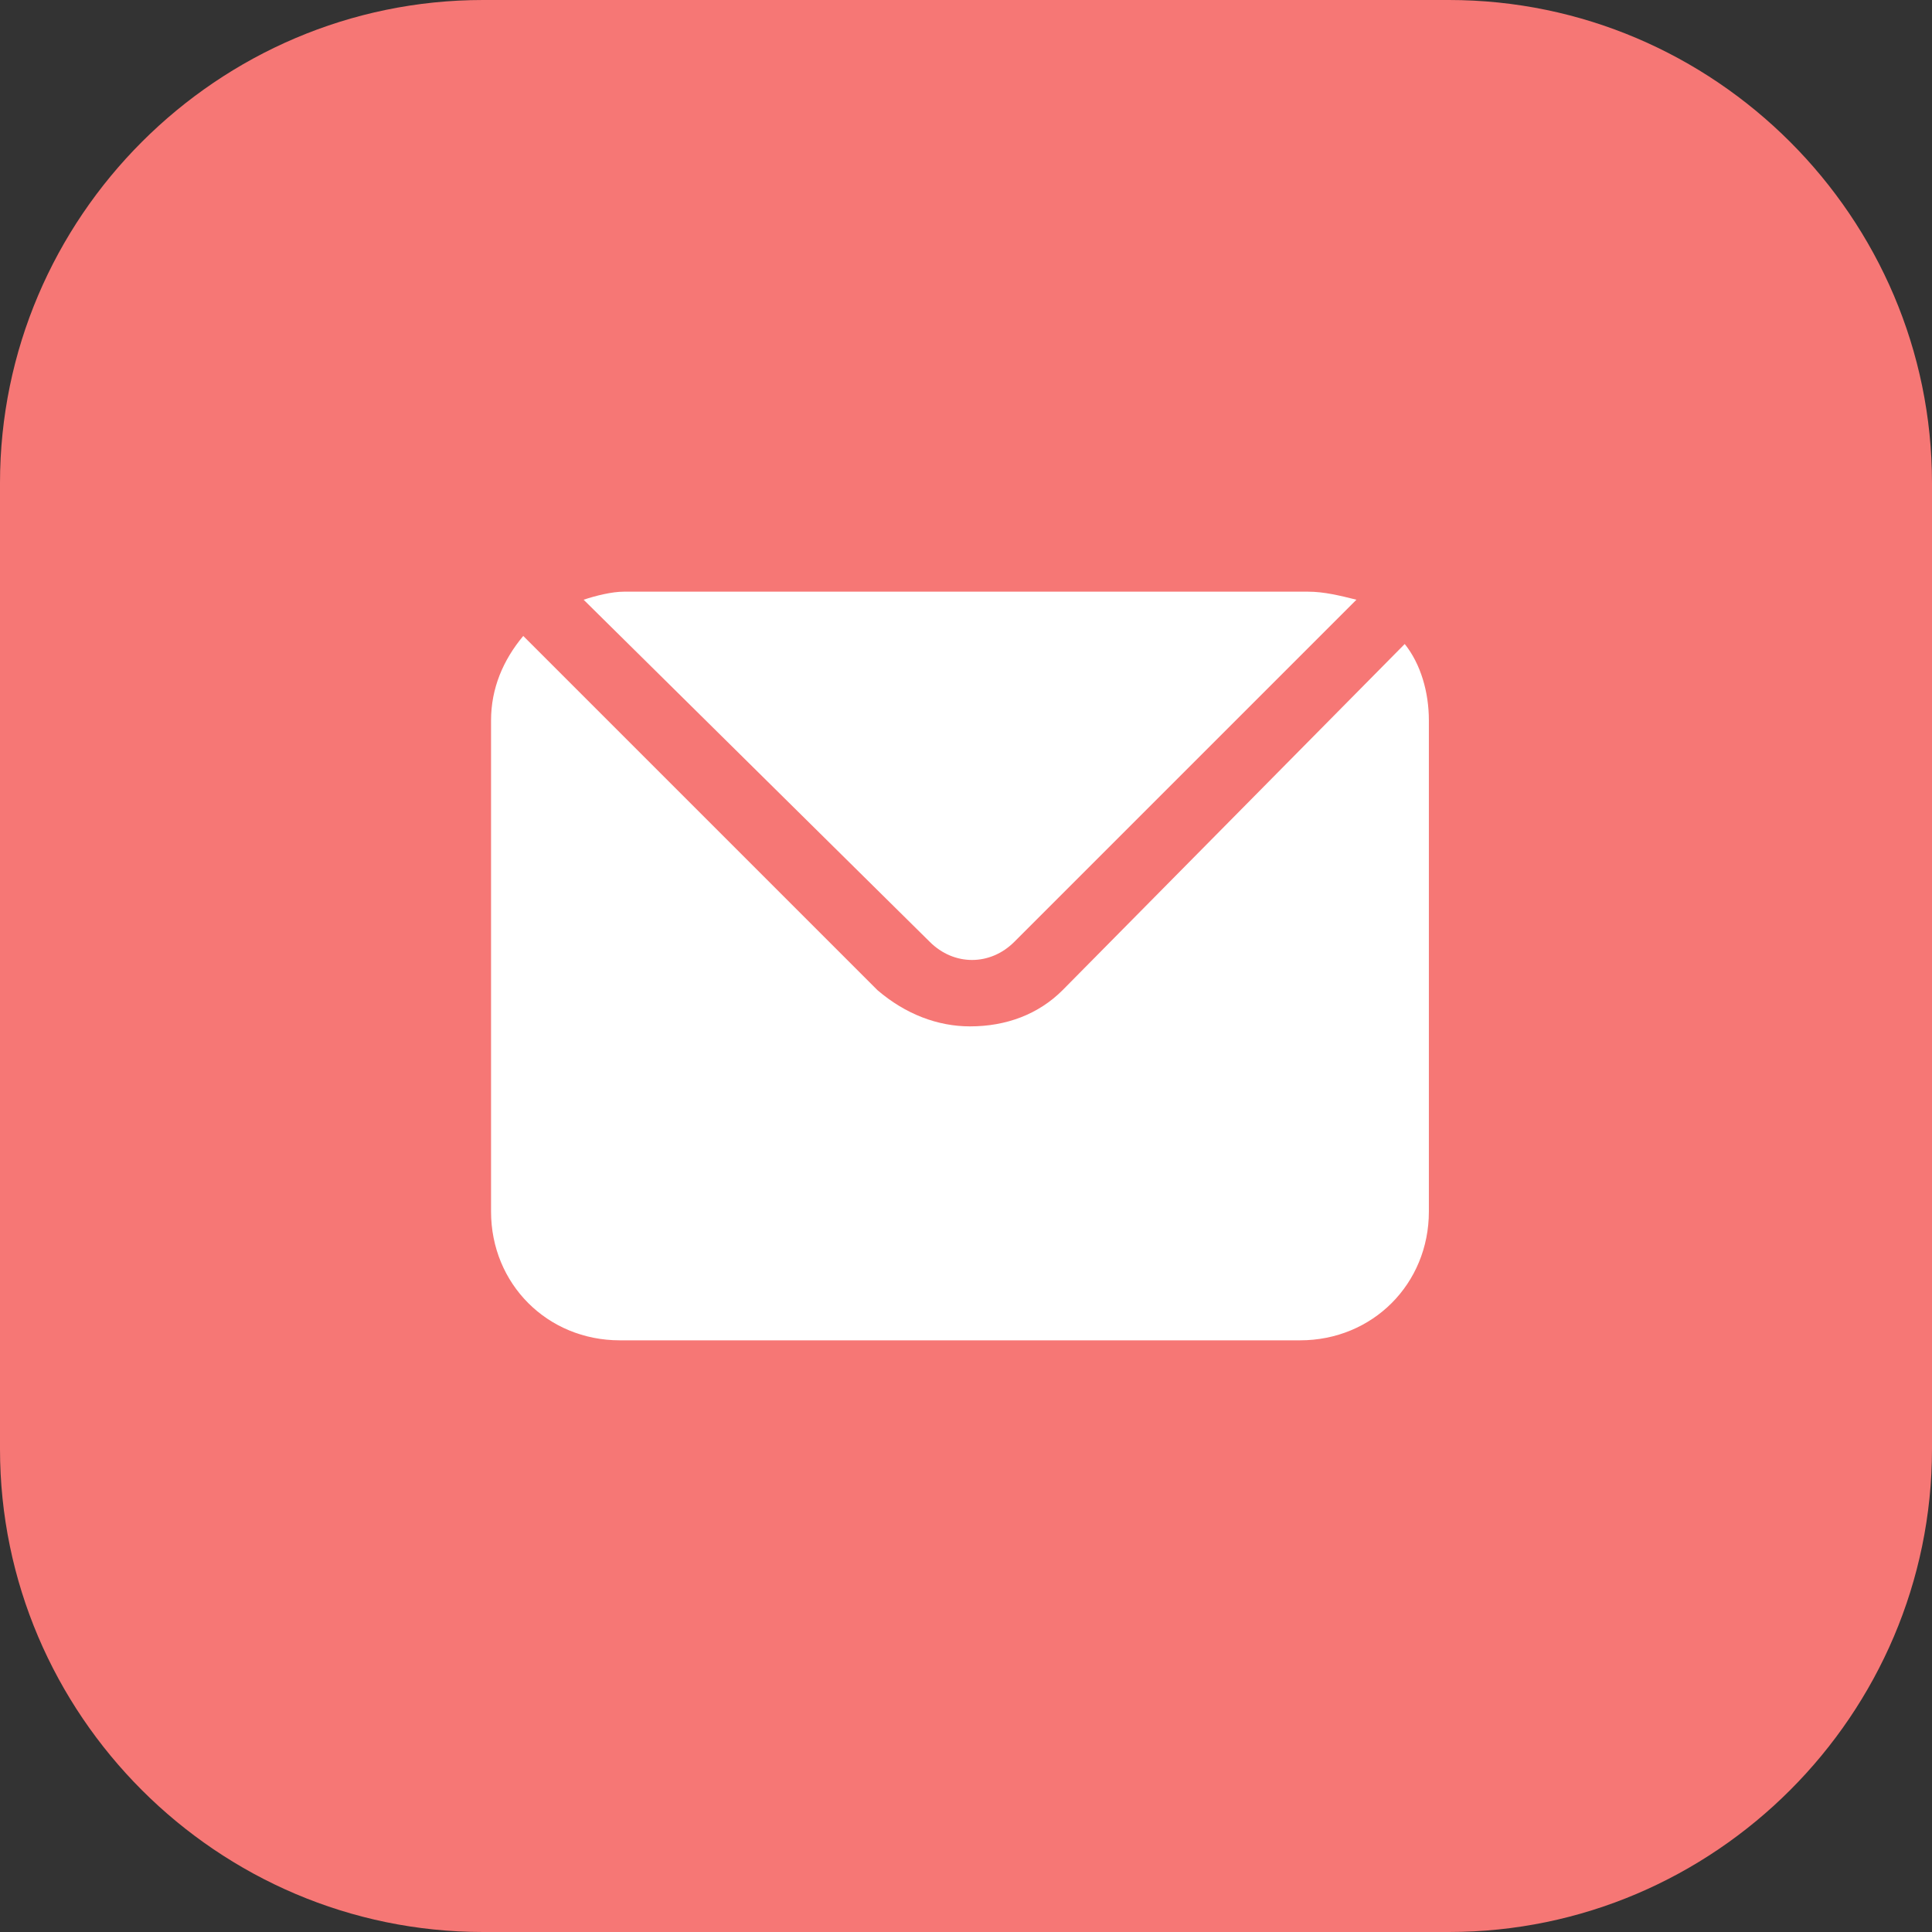
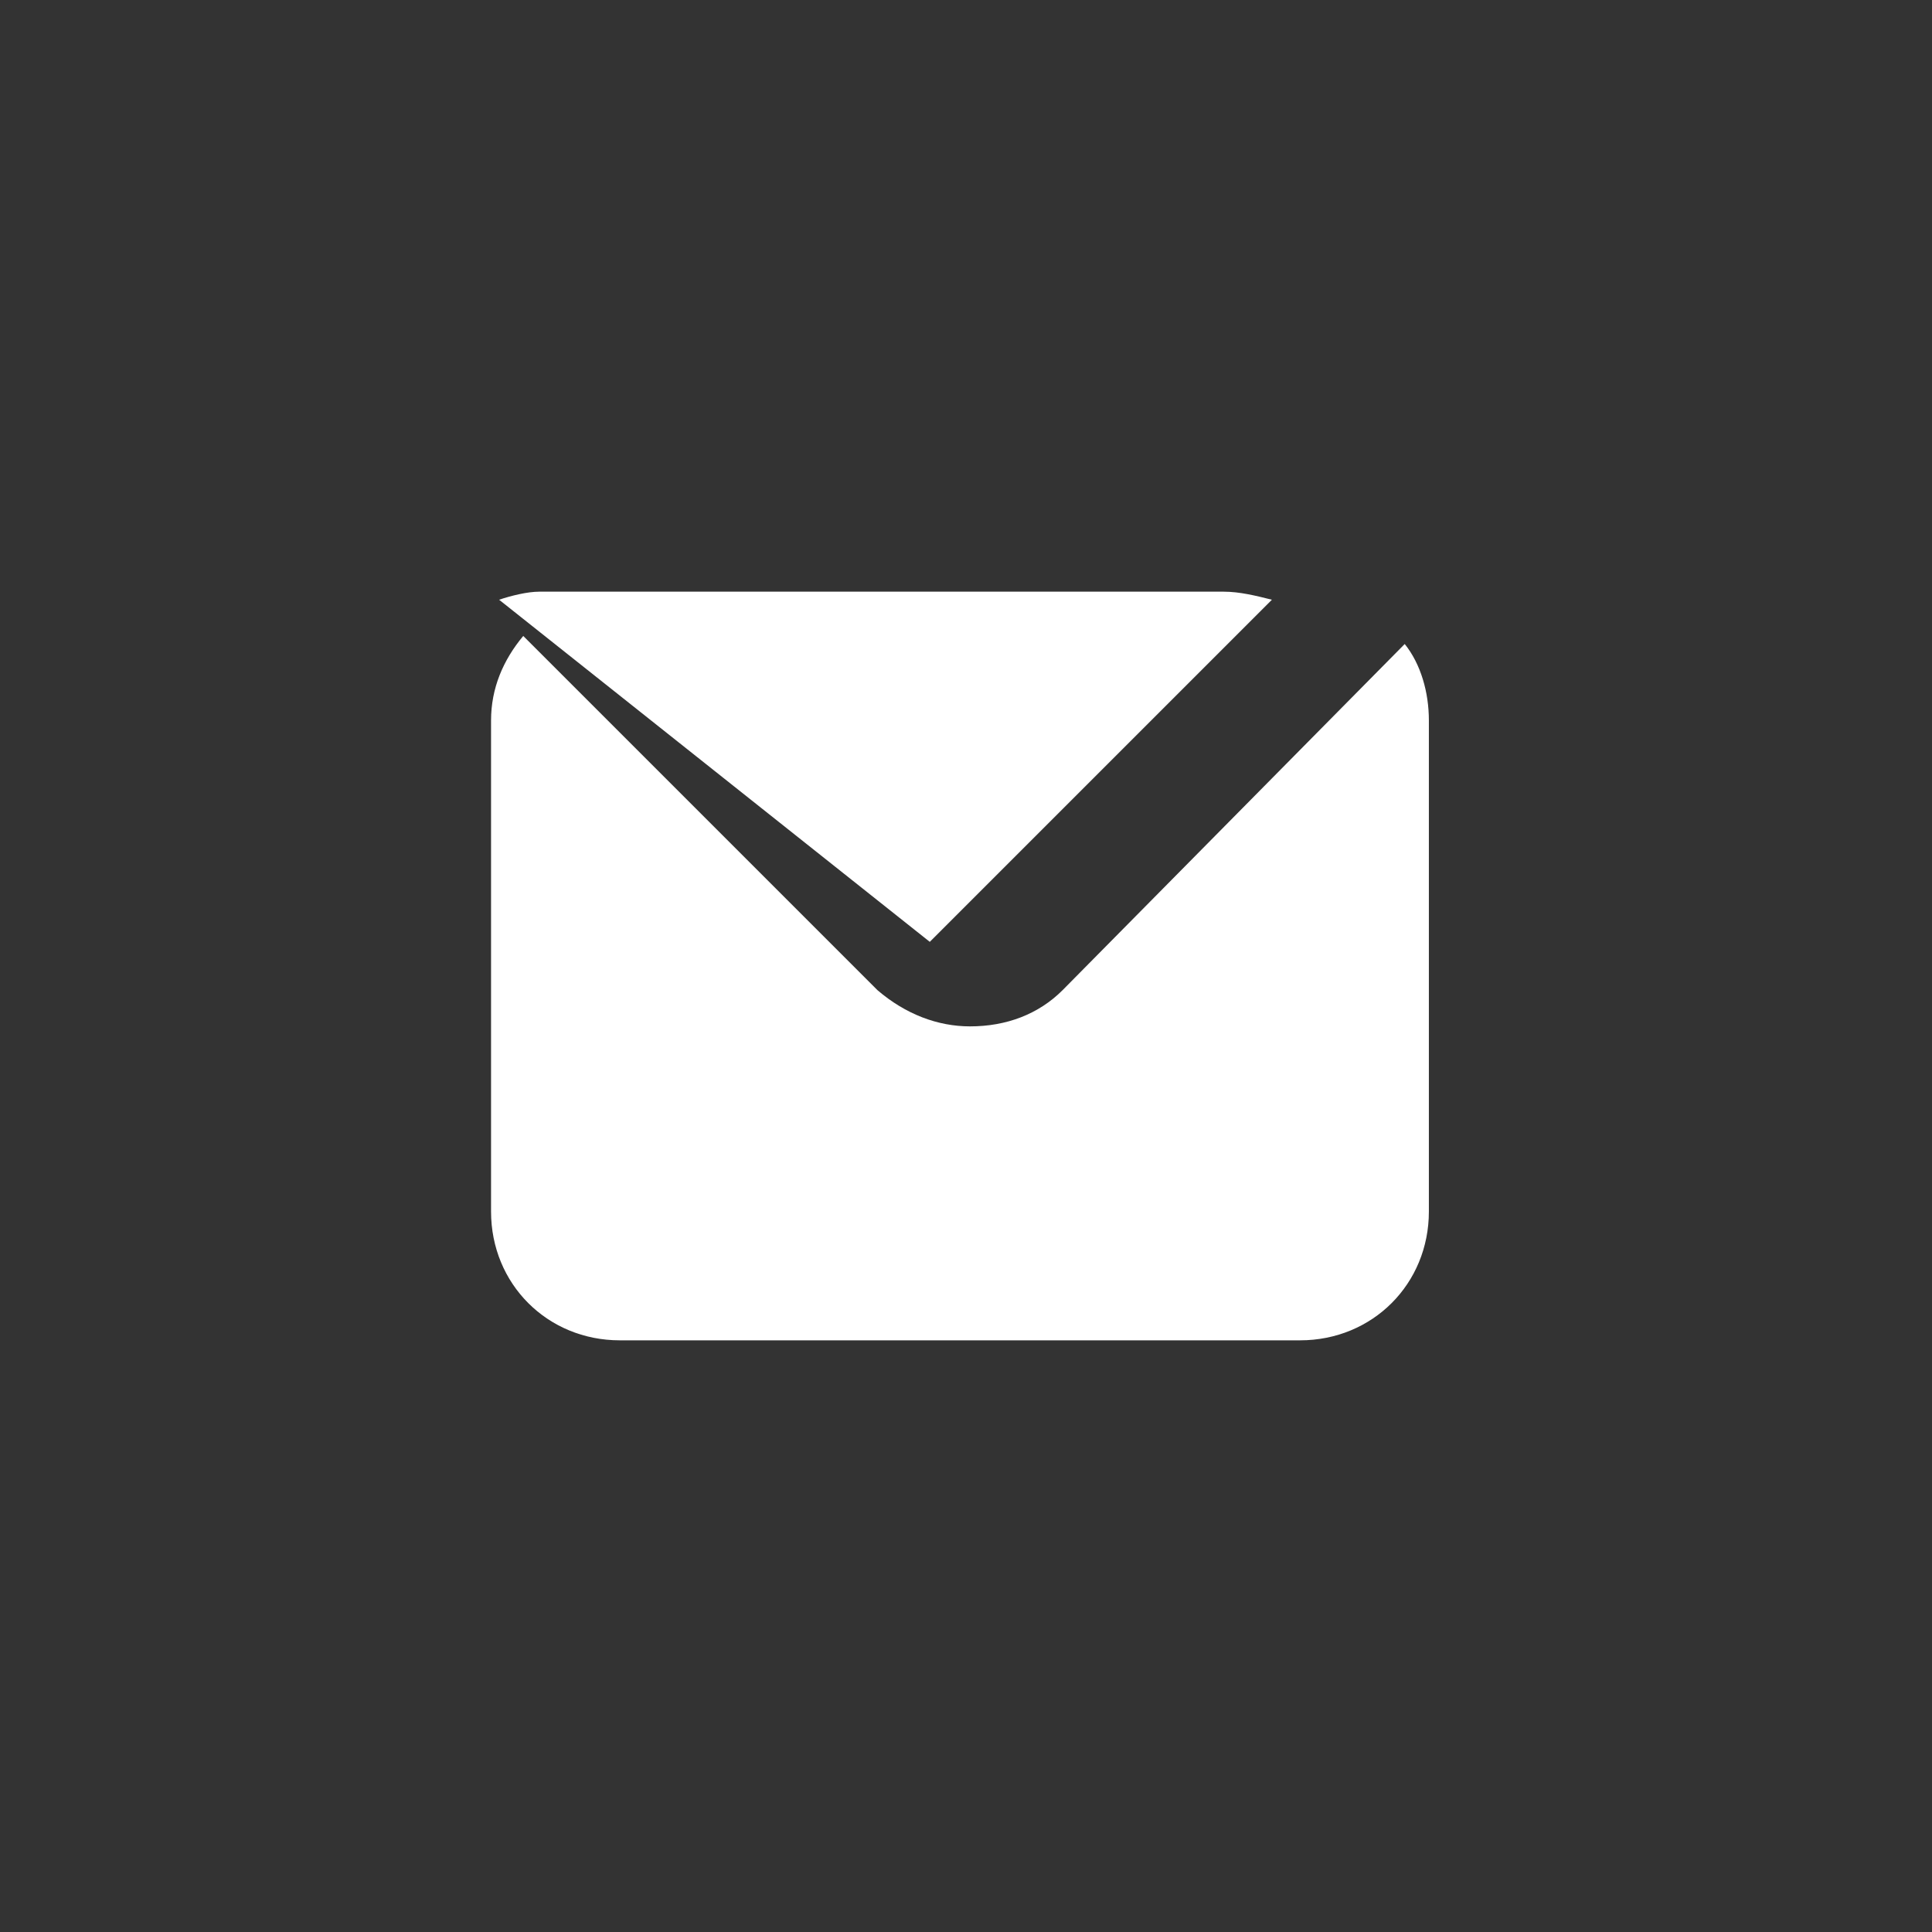
<svg xmlns="http://www.w3.org/2000/svg" version="1.1" id="图层_1" x="0px" y="0px" viewBox="0 0 48 48" style="enable-background:new 0 0 48 48;" xml:space="preserve">
  <rect x="0" y="0" width="48" height="48" fill="#333333" stroke="none" />
  <style type="text/css">
	.st0{fill:#F67775;}
	.st1{fill:#FFFFFF;}
</style>
-   <path class="st0" d="M36,48H12C5.4,48,0,42.6,0,36V12C0,5.4,5.4,0,12,0h24c6.6,0,12,5.4,12,12v24C48,42.6,42.6,48,36,48z" />
  <g>
    <g>
      <path class="st1" d="M26.4,24.6c-0.6,0.6-1.4,0.9-2.3,0.9c-0.8,0-1.6-0.3-2.3-0.9L13,15.8c-0.5,0.6-0.8,1.3-0.8,2.1v12.2    c0,1.8,1.4,3.2,3.2,3.2h16.9c1.8,0,3.2-1.4,3.2-3.2V17.9c0-0.7-0.2-1.4-0.6-1.9L26.4,24.6z" />
-       <path class="st1" d="M23.1,23.4c0.6,0.6,1.5,0.6,2.1,0l8.5-8.5c-0.4-0.1-0.8-0.2-1.2-0.2h-17c-0.3,0-0.7,0.1-1,0.2L23.1,23.4z" />
+       <path class="st1" d="M23.1,23.4l8.5-8.5c-0.4-0.1-0.8-0.2-1.2-0.2h-17c-0.3,0-0.7,0.1-1,0.2L23.1,23.4z" />
    </g>
  </g>
</svg>